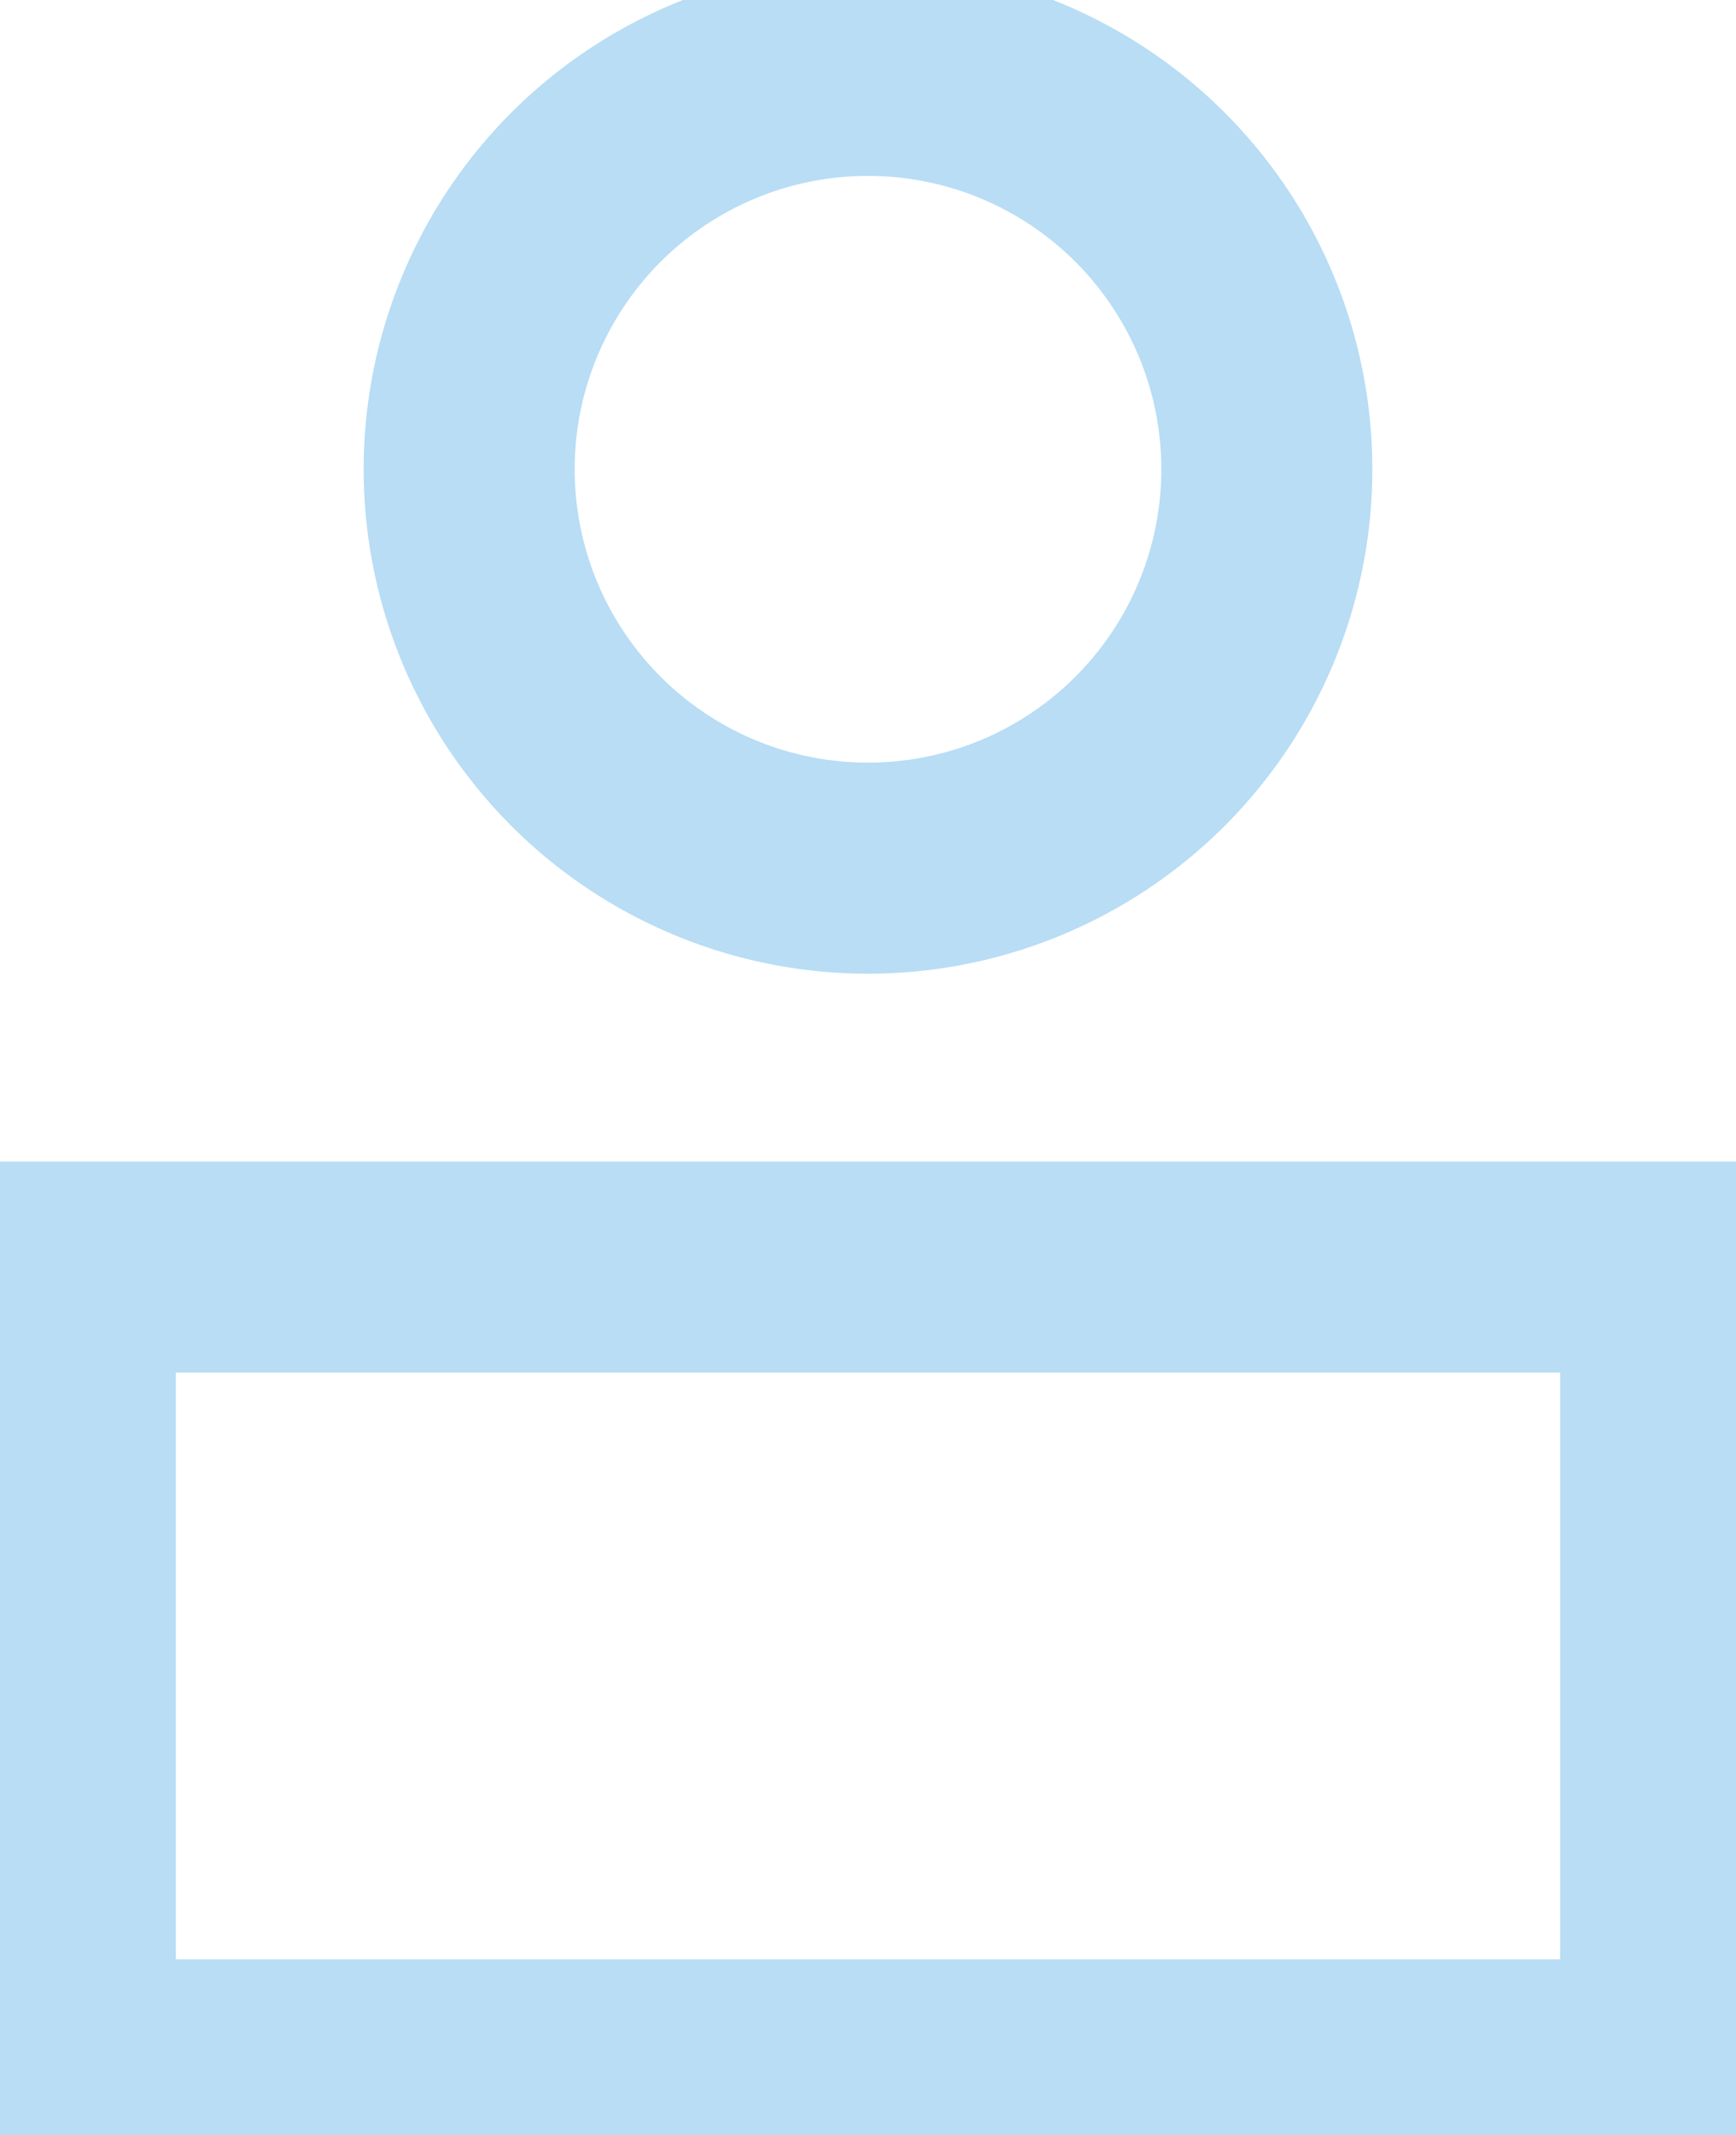
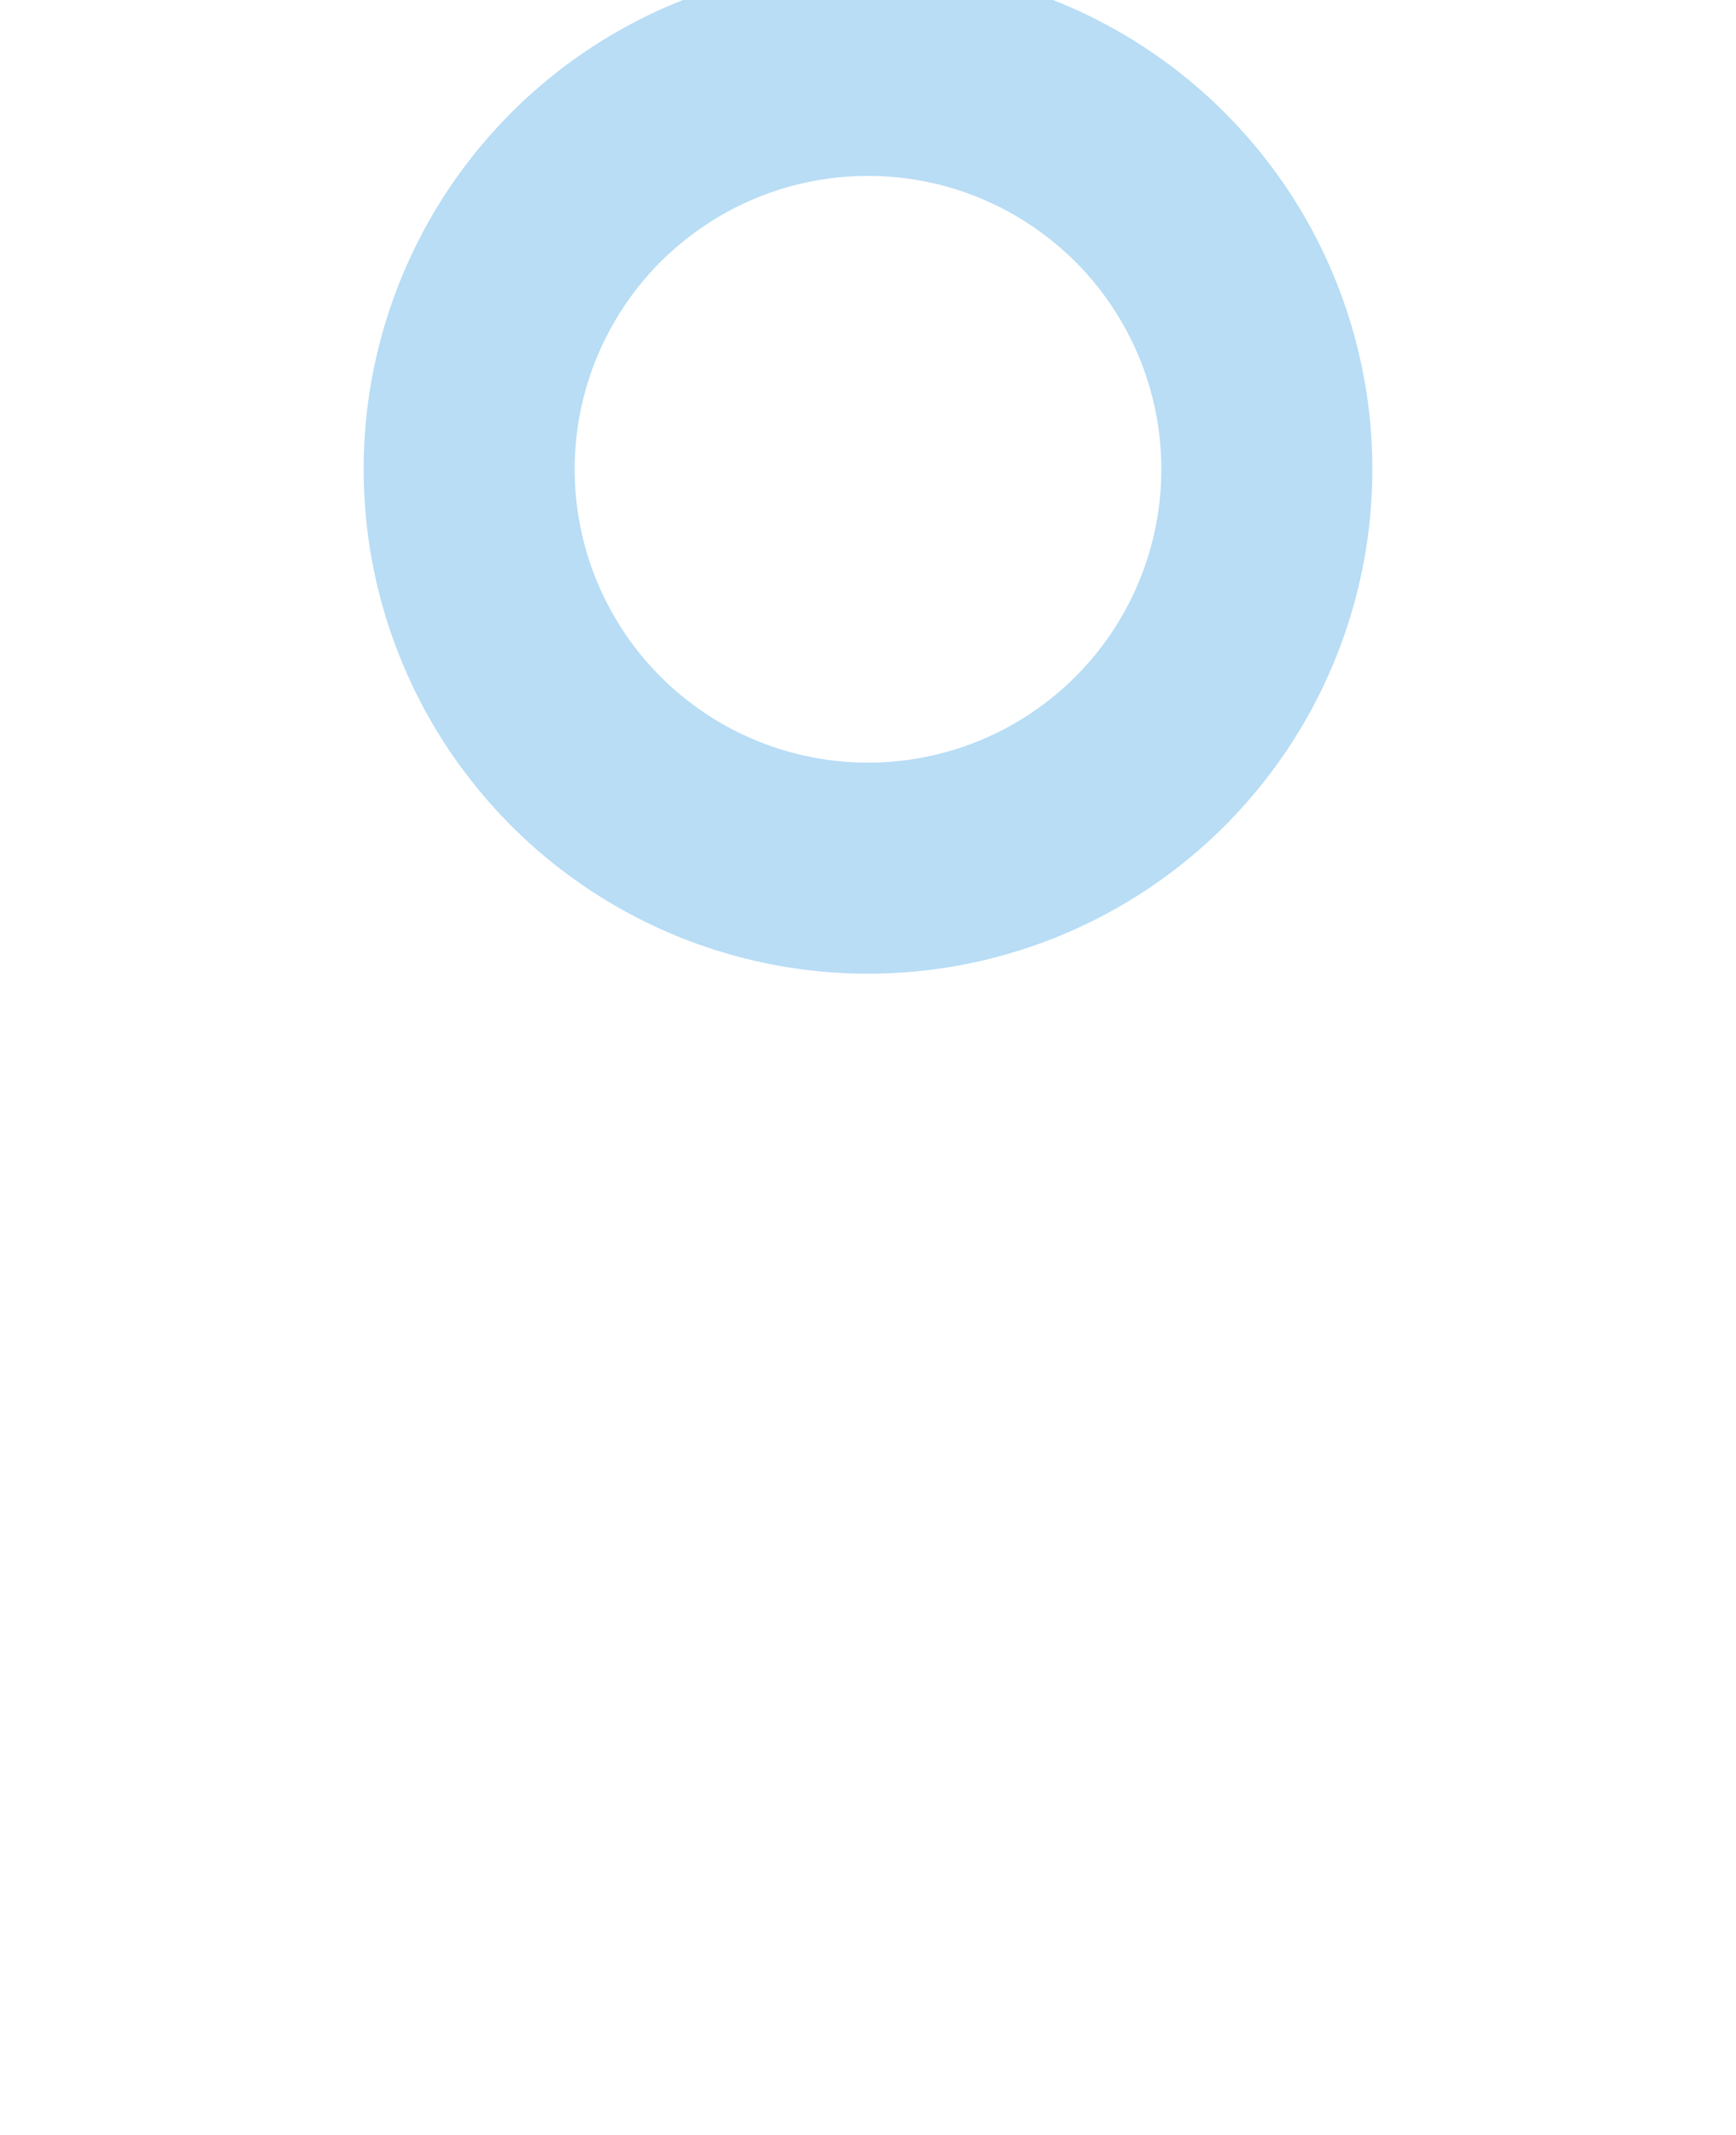
<svg xmlns="http://www.w3.org/2000/svg" width="12.34" height="15.175" viewBox="0 0 12.34 15.175">
  <defs>
    <clipPath id="a">
      <rect width="12.34" height="15.175" fill="none" stroke="#b8ddf5" stroke-width="1.5" />
    </clipPath>
  </defs>
  <g clip-path="url(#a)">
-     <rect width="11.34" height="5.67" transform="translate(0.5 9.005)" fill="none" stroke="#b8ddf5" stroke-miterlimit="10" stroke-width="1.5" />
    <circle cx="2.835" cy="2.835" r="2.835" transform="translate(3.335 0.5)" fill="none" stroke="#b8ddf5" stroke-miterlimit="10" stroke-width="1.5" />
  </g>
</svg>